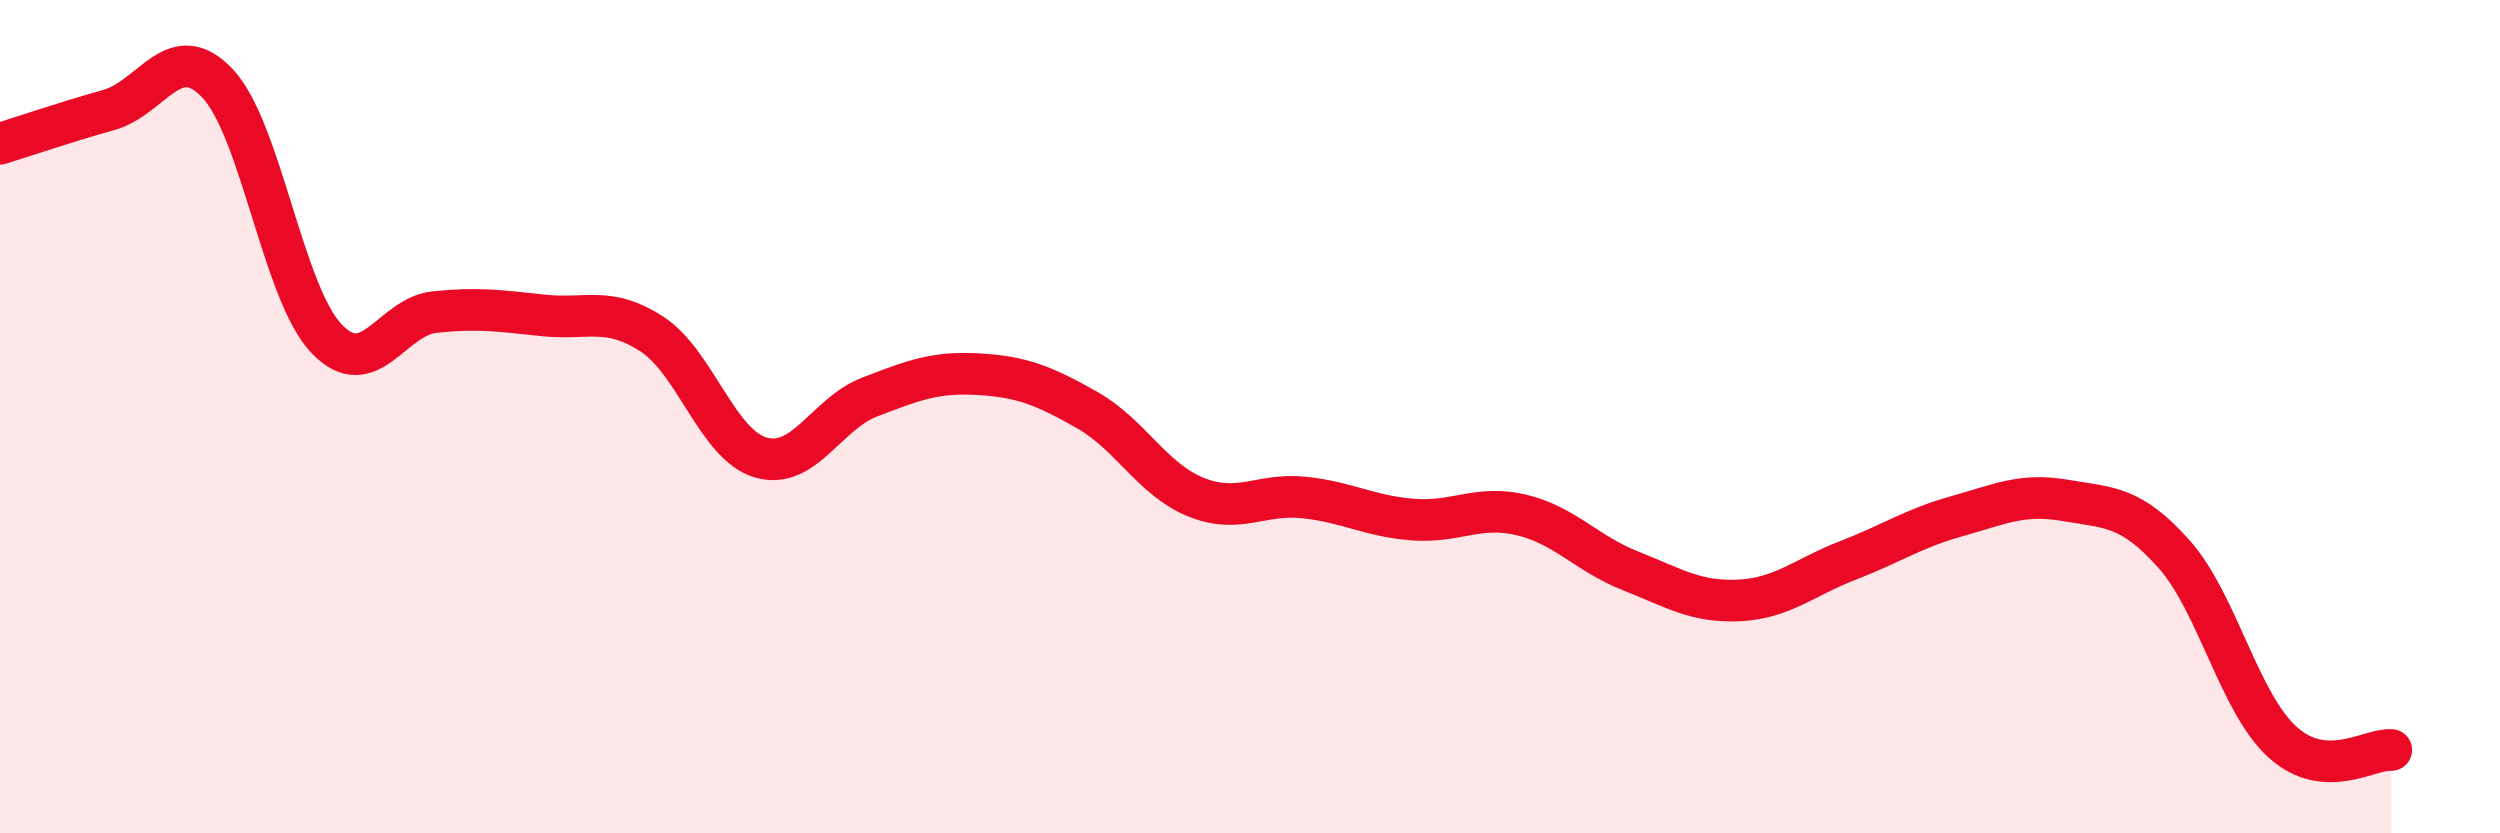
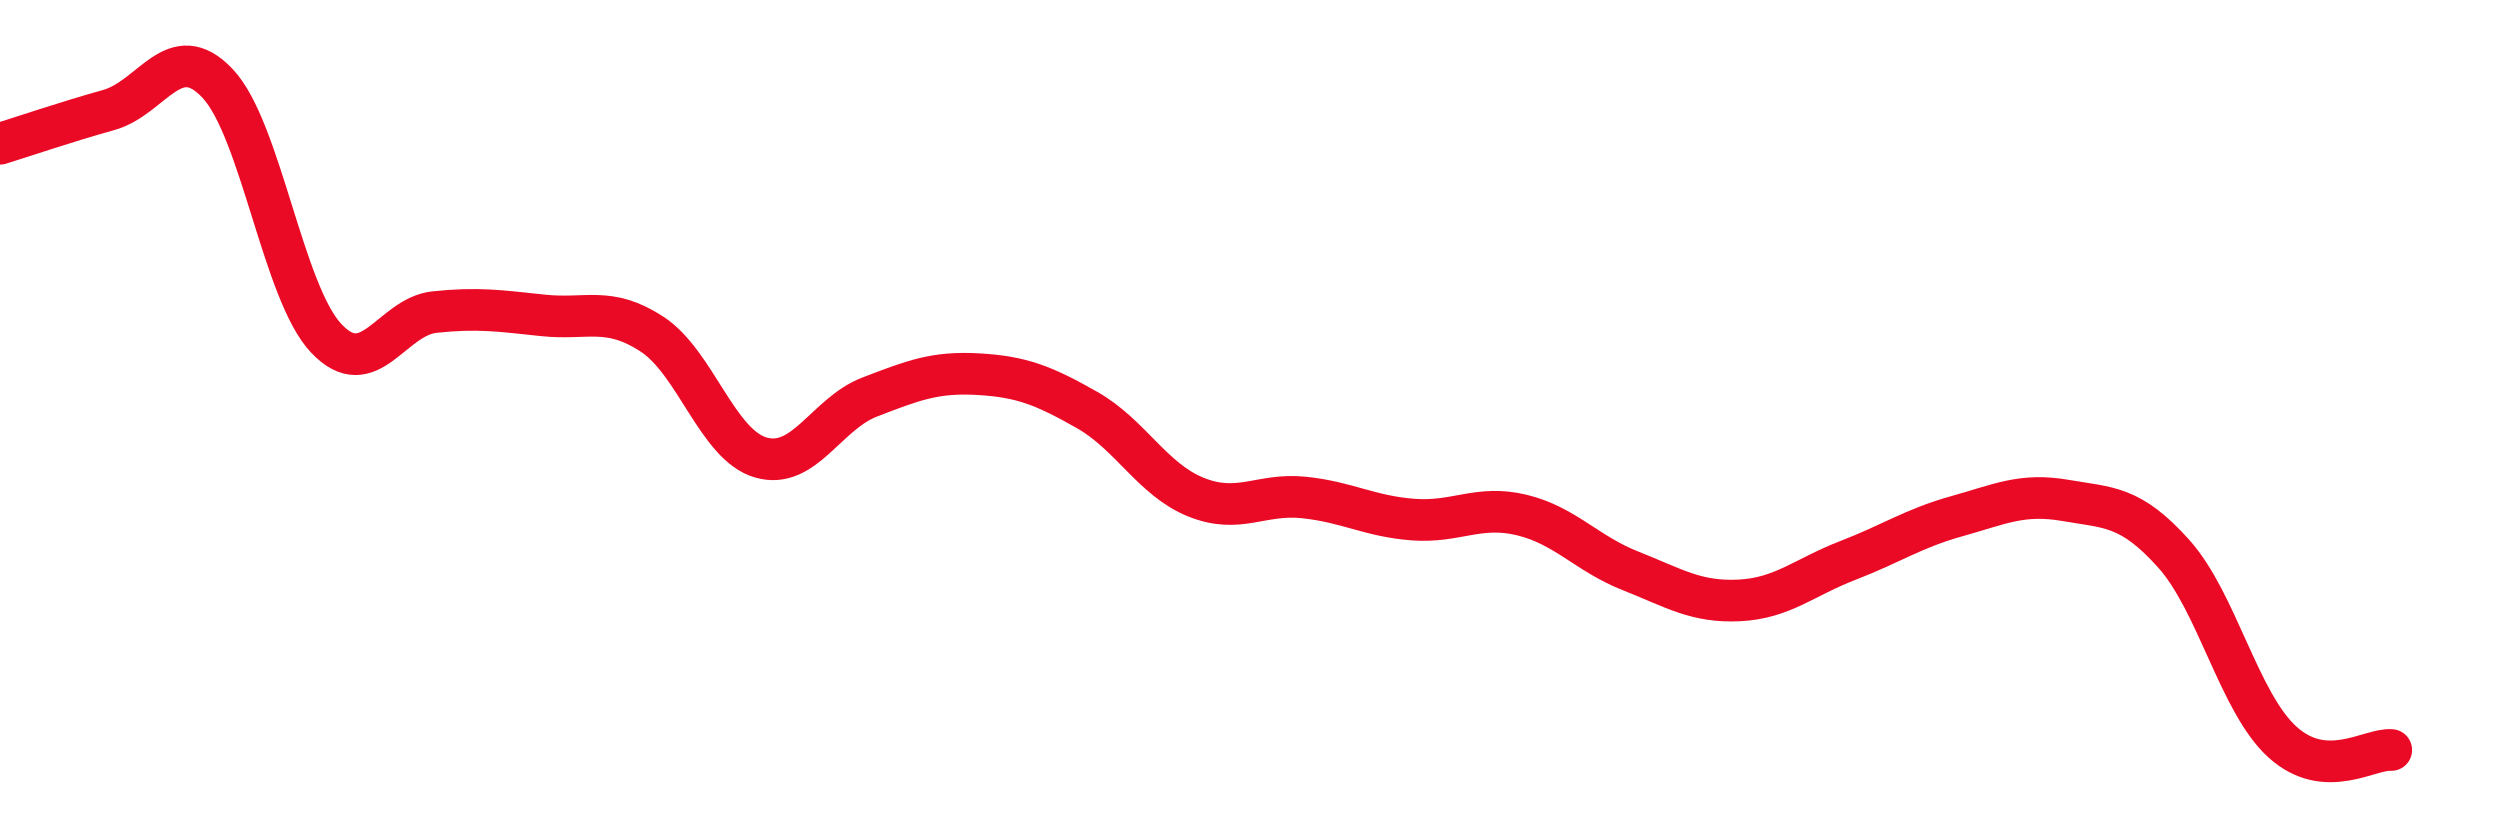
<svg xmlns="http://www.w3.org/2000/svg" width="60" height="20" viewBox="0 0 60 20">
-   <path d="M 0,3.45 C 0.52,3.29 1.57,2.93 2.61,2.64 C 3.65,2.35 4.18,0.9 5.22,2 C 6.26,3.1 6.79,7.02 7.83,8.12 C 8.87,9.22 9.39,7.6 10.43,7.49 C 11.47,7.38 12,7.46 13.04,7.57 C 14.08,7.68 14.61,7.34 15.65,8.02 C 16.69,8.7 17.22,10.68 18.26,10.98 C 19.3,11.28 19.83,9.93 20.87,9.53 C 21.91,9.13 22.44,8.92 23.48,8.98 C 24.52,9.04 25.05,9.25 26.09,9.84 C 27.13,10.43 27.66,11.51 28.7,11.93 C 29.74,12.35 30.26,11.83 31.3,11.94 C 32.34,12.05 32.87,12.39 33.91,12.47 C 34.95,12.55 35.48,12.11 36.52,12.36 C 37.56,12.61 38.09,13.29 39.13,13.7 C 40.17,14.11 40.7,14.46 41.74,14.41 C 42.78,14.36 43.31,13.85 44.35,13.45 C 45.39,13.05 45.92,12.68 46.96,12.39 C 48,12.1 48.53,11.83 49.57,12.01 C 50.61,12.19 51.13,12.13 52.17,13.29 C 53.21,14.45 53.74,16.87 54.78,17.81 C 55.82,18.75 56.87,17.96 57.39,18L57.39 20L0 20Z" fill="#EB0A25" opacity="0.1" stroke-linecap="round" stroke-linejoin="round" />
  <path d="M 0,3.45 C 0.52,3.29 1.57,2.93 2.61,2.64 C 3.65,2.35 4.18,0.9 5.22,2 C 6.26,3.1 6.79,7.02 7.83,8.12 C 8.87,9.22 9.39,7.6 10.43,7.49 C 11.47,7.38 12,7.46 13.04,7.57 C 14.08,7.68 14.61,7.34 15.65,8.02 C 16.69,8.7 17.22,10.68 18.26,10.98 C 19.3,11.28 19.83,9.93 20.87,9.53 C 21.91,9.13 22.44,8.92 23.48,8.98 C 24.52,9.04 25.05,9.25 26.09,9.84 C 27.13,10.43 27.66,11.51 28.7,11.93 C 29.74,12.35 30.26,11.83 31.3,11.94 C 32.34,12.05 32.87,12.39 33.91,12.47 C 34.95,12.55 35.48,12.11 36.52,12.36 C 37.56,12.61 38.09,13.29 39.13,13.7 C 40.17,14.11 40.7,14.46 41.74,14.41 C 42.78,14.36 43.31,13.85 44.35,13.45 C 45.39,13.05 45.92,12.68 46.96,12.39 C 48,12.1 48.53,11.83 49.57,12.01 C 50.61,12.19 51.13,12.13 52.17,13.29 C 53.21,14.45 53.74,16.87 54.78,17.81 C 55.82,18.75 56.87,17.96 57.39,18" stroke="#EB0A25" stroke-width="1" fill="none" stroke-linecap="round" stroke-linejoin="round" />
</svg>